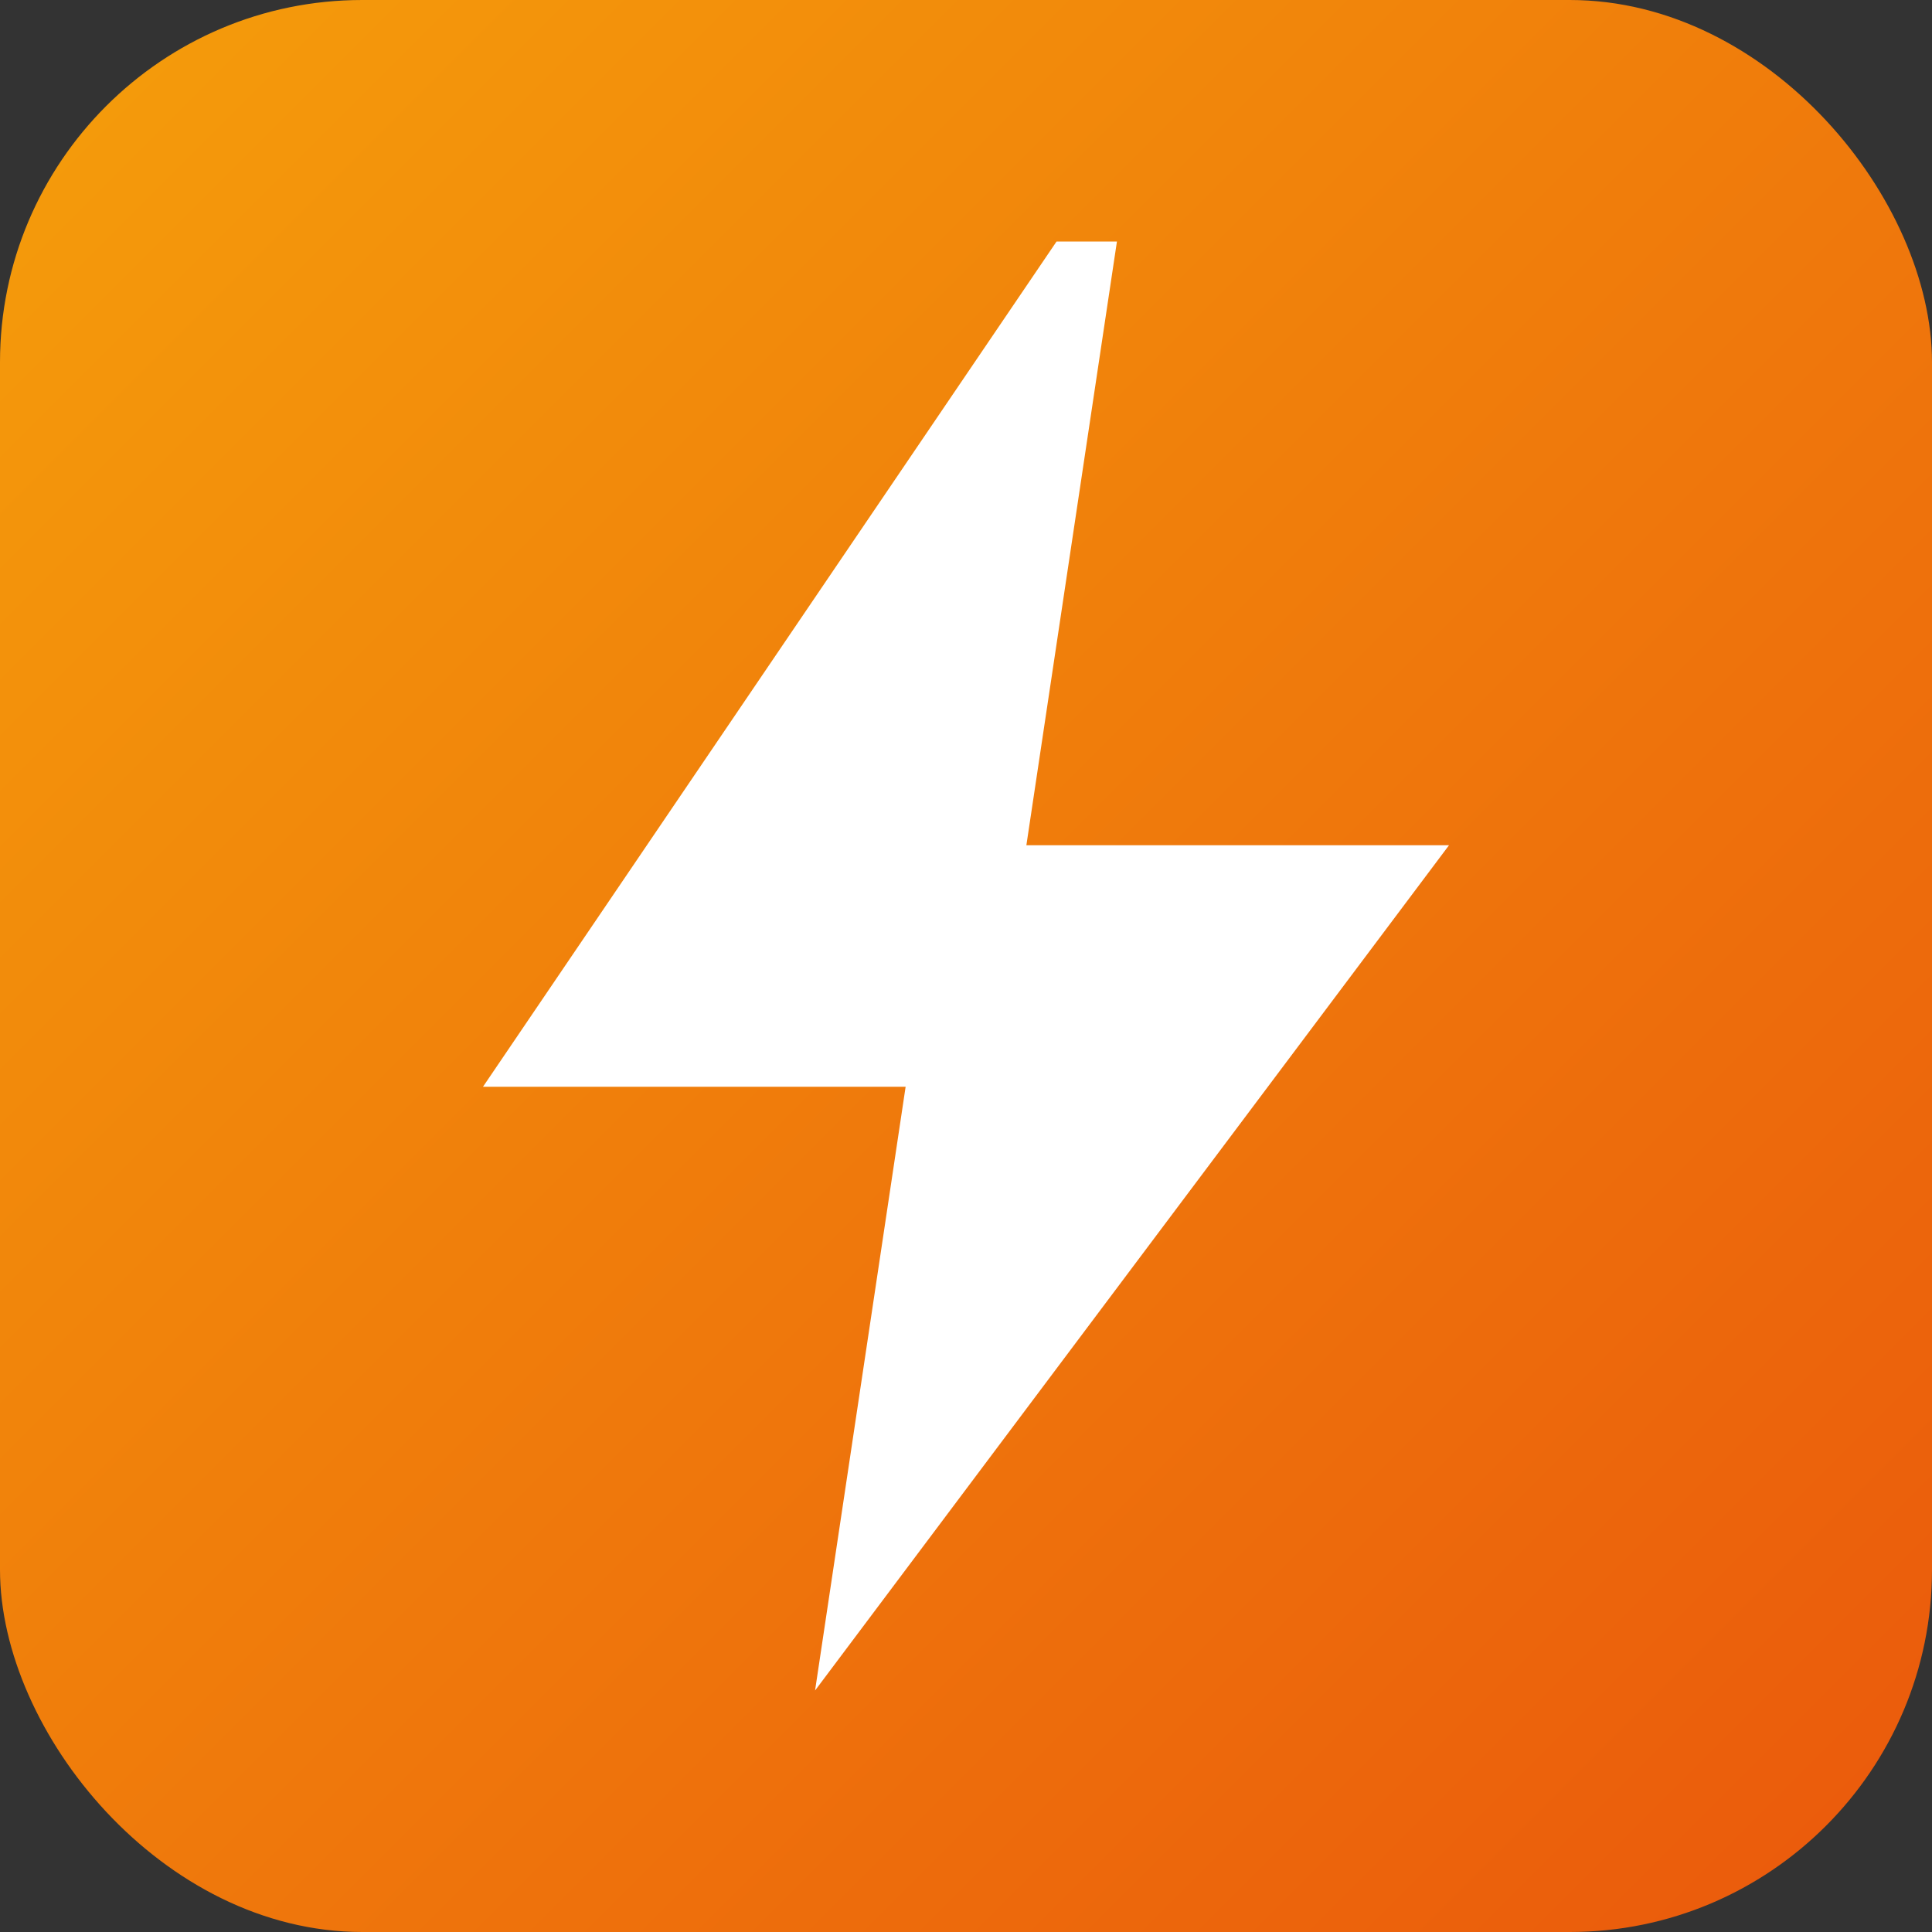
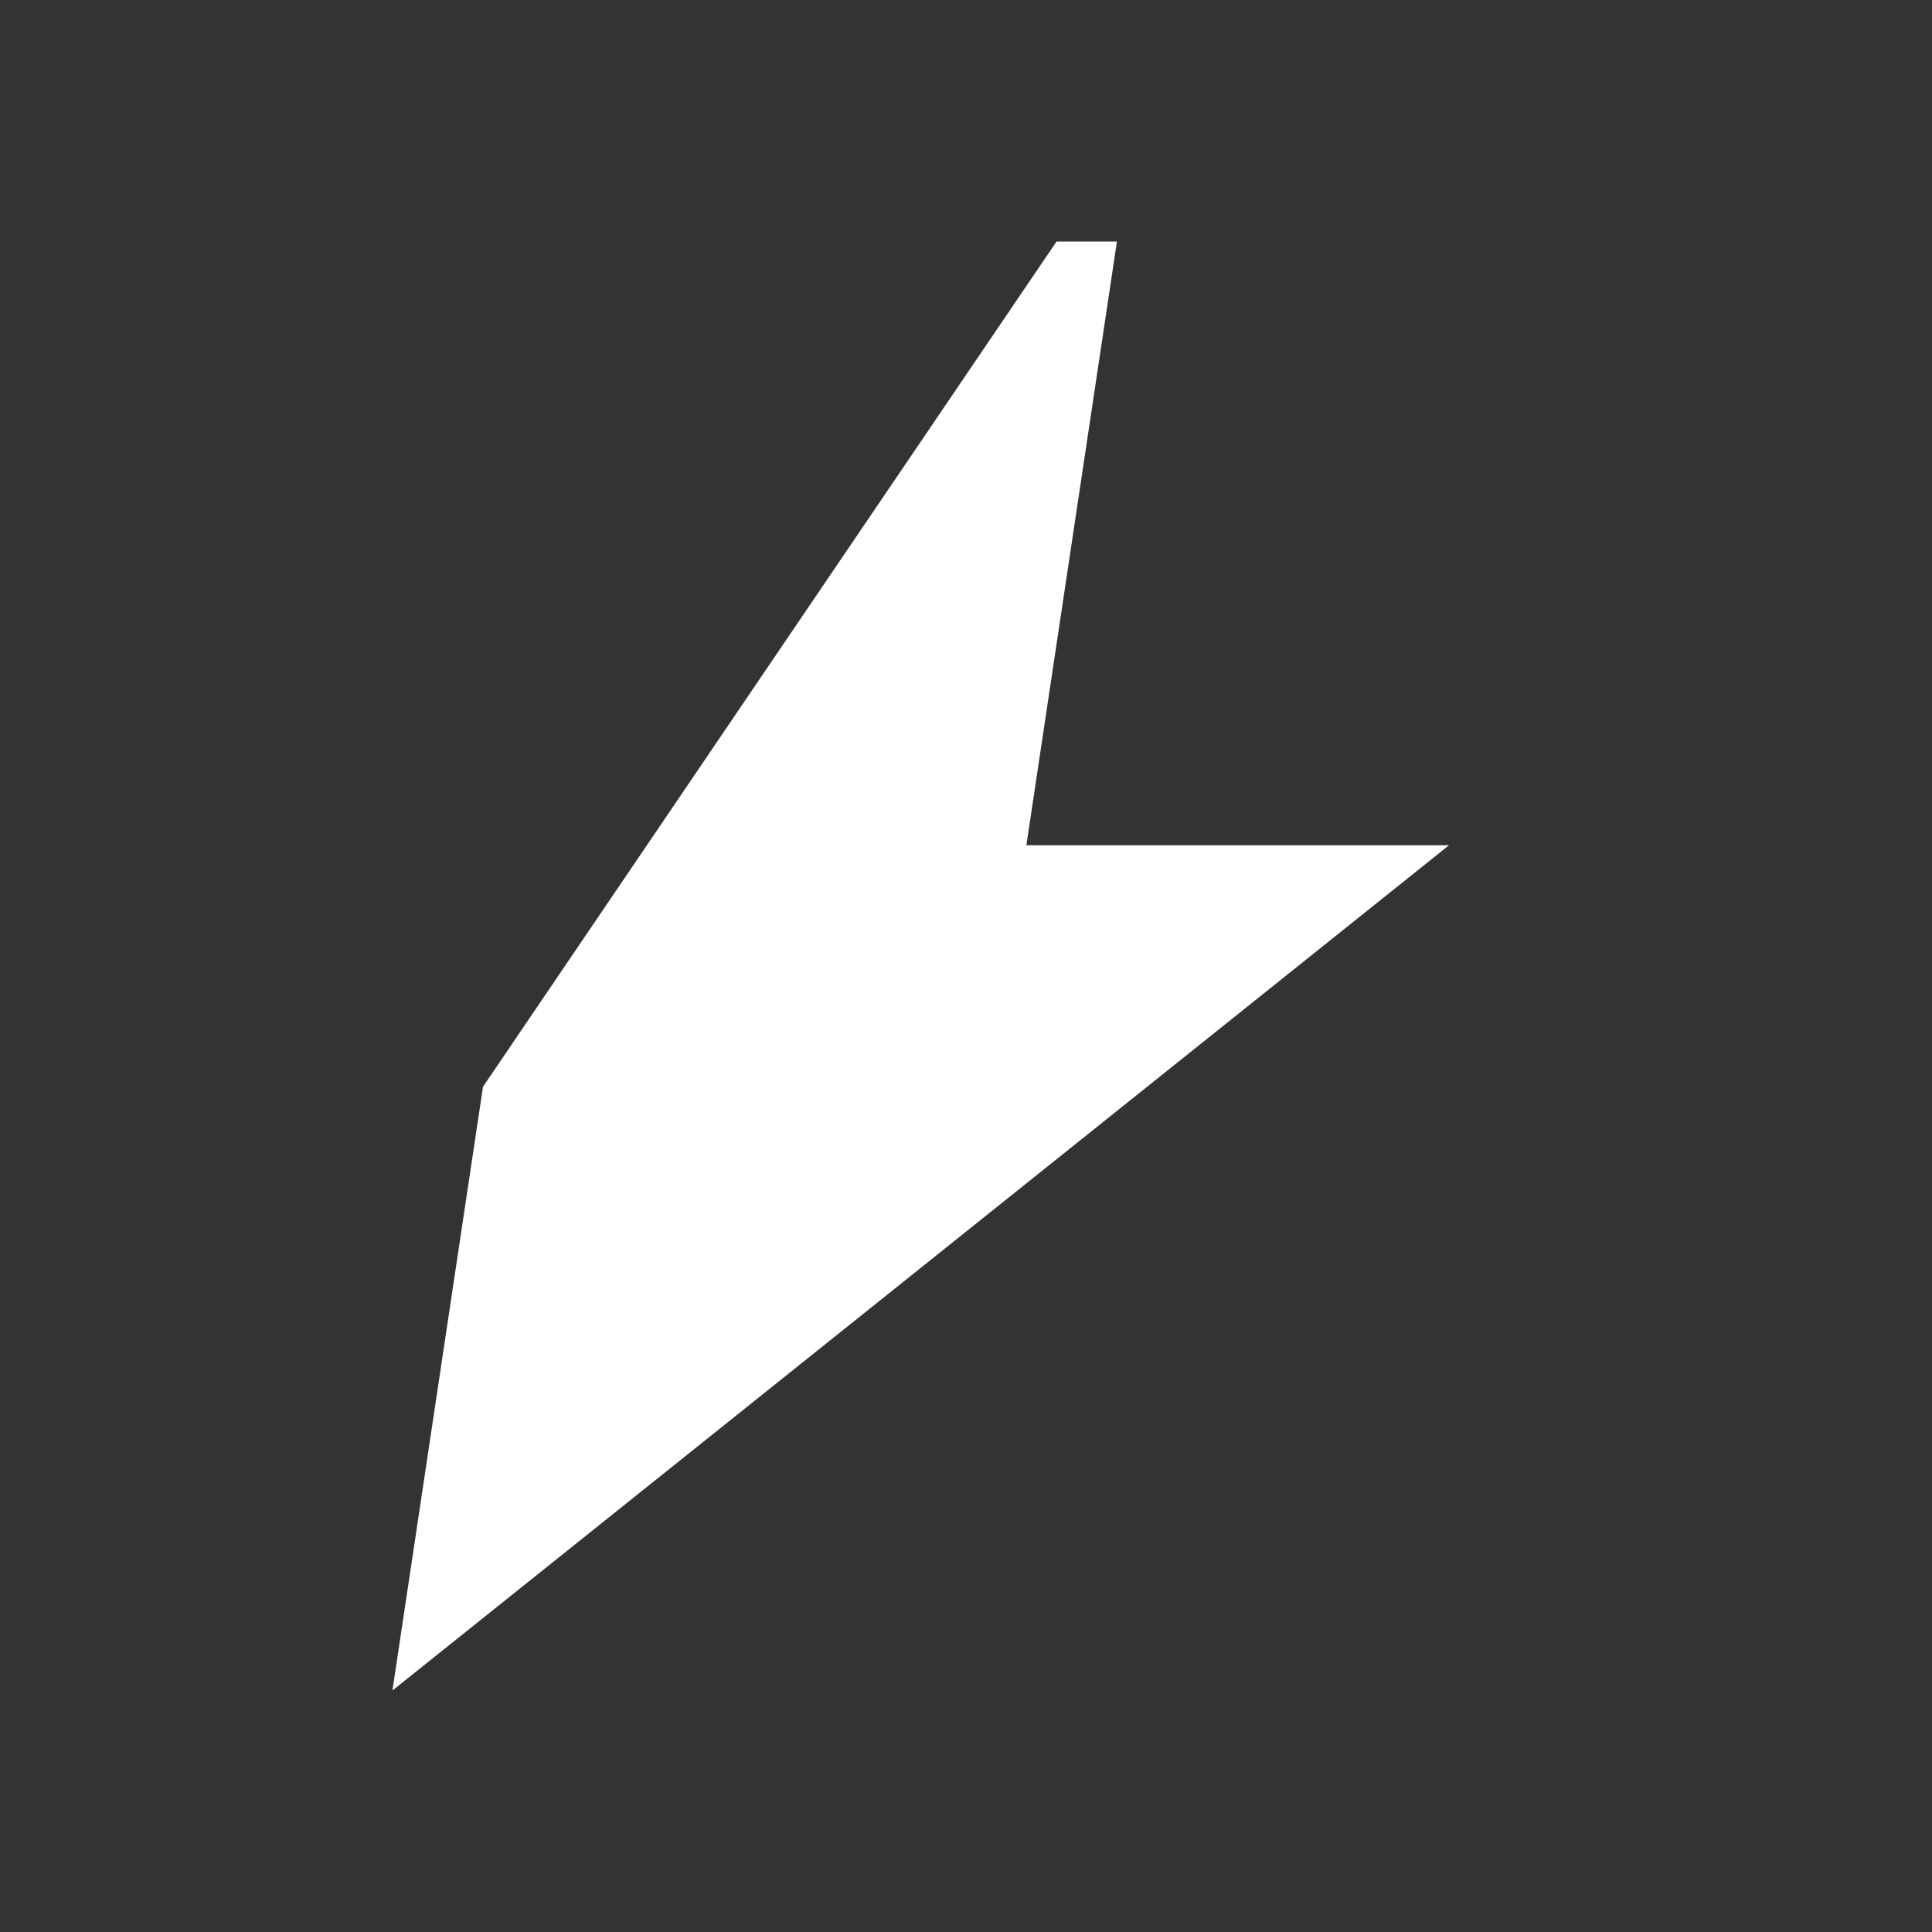
<svg xmlns="http://www.w3.org/2000/svg" viewBox="0 0 32 32">
  <rect x="0" y="0" width="32" height="32" fill="#333333" stroke="none" />
  <defs>
    <linearGradient id="grad" x1="0%" y1="0%" x2="100%" y2="100%">
      <stop offset="0%" style="stop-color:#f59e0b" />
      <stop offset="100%" style="stop-color:#ea580c" />
    </linearGradient>
  </defs>
-   <rect width="32" height="32" rx="6" fill="url(#grad)" />
-   <path d="M17.5 4L8 18h7l-1.5 10L24 14h-7l1.5-10z" fill="white" />
+   <path d="M17.5 4L8 18l-1.5 10L24 14h-7l1.5-10z" fill="white" />
</svg>